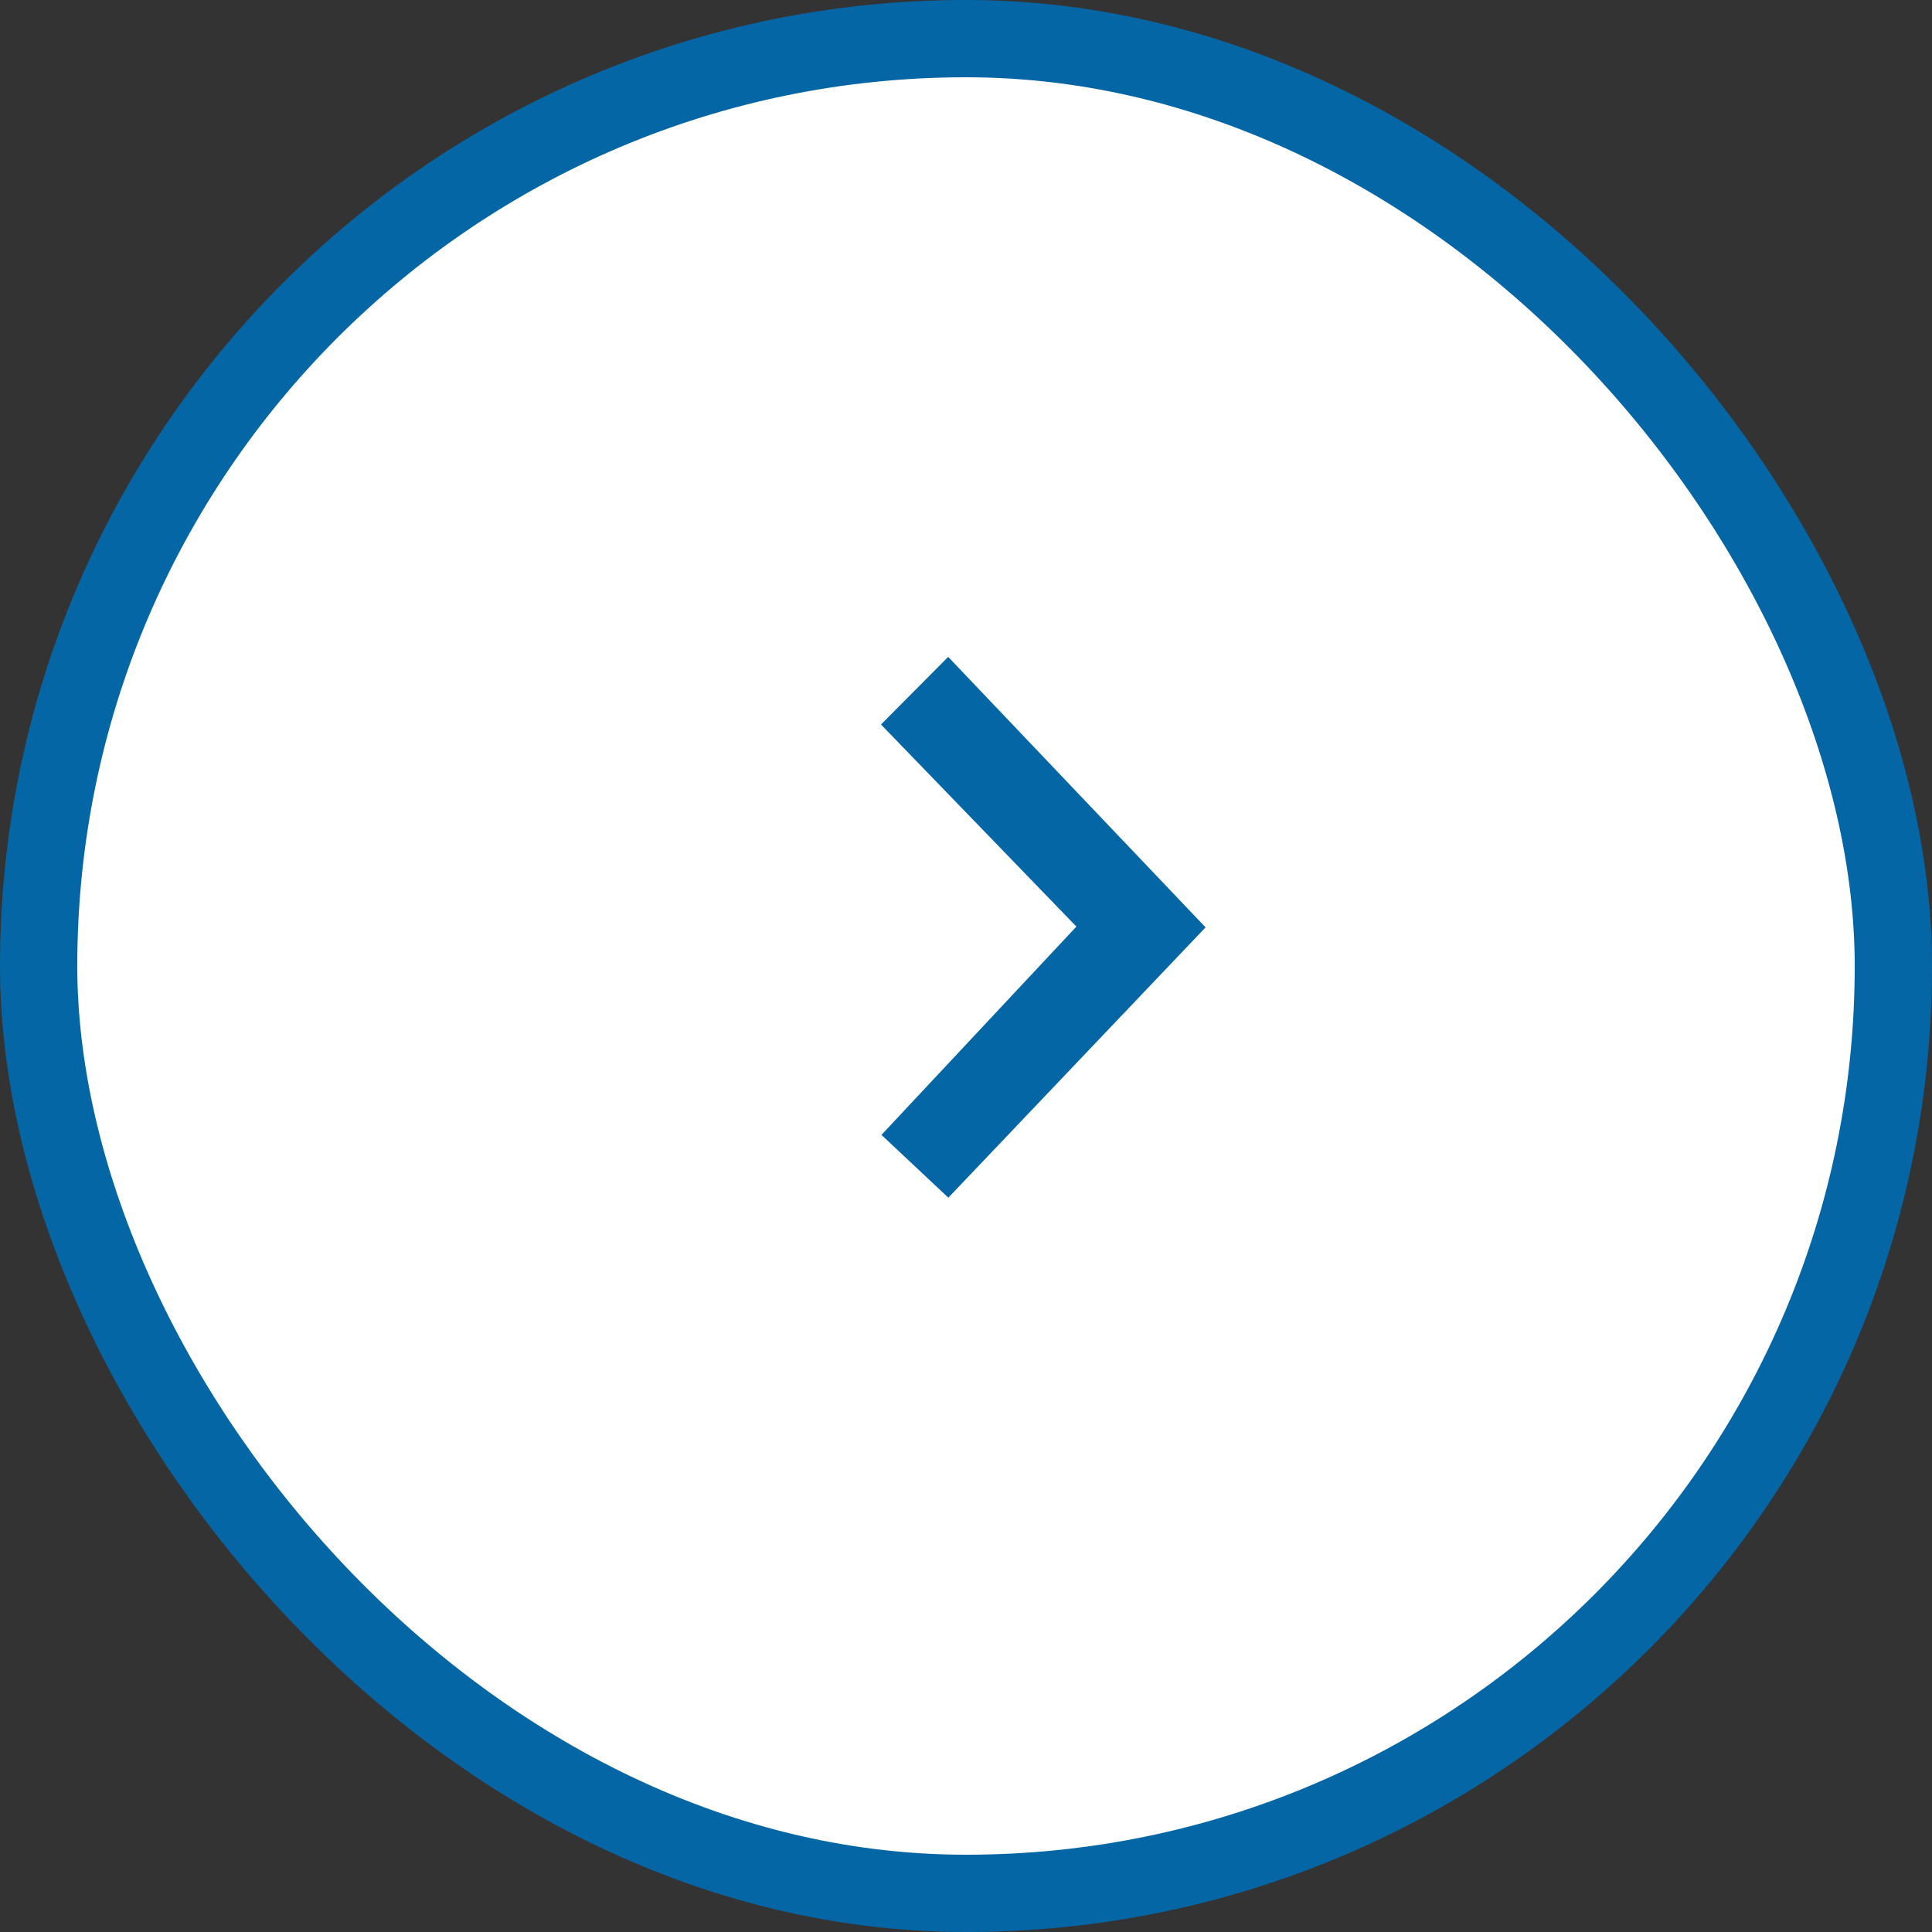
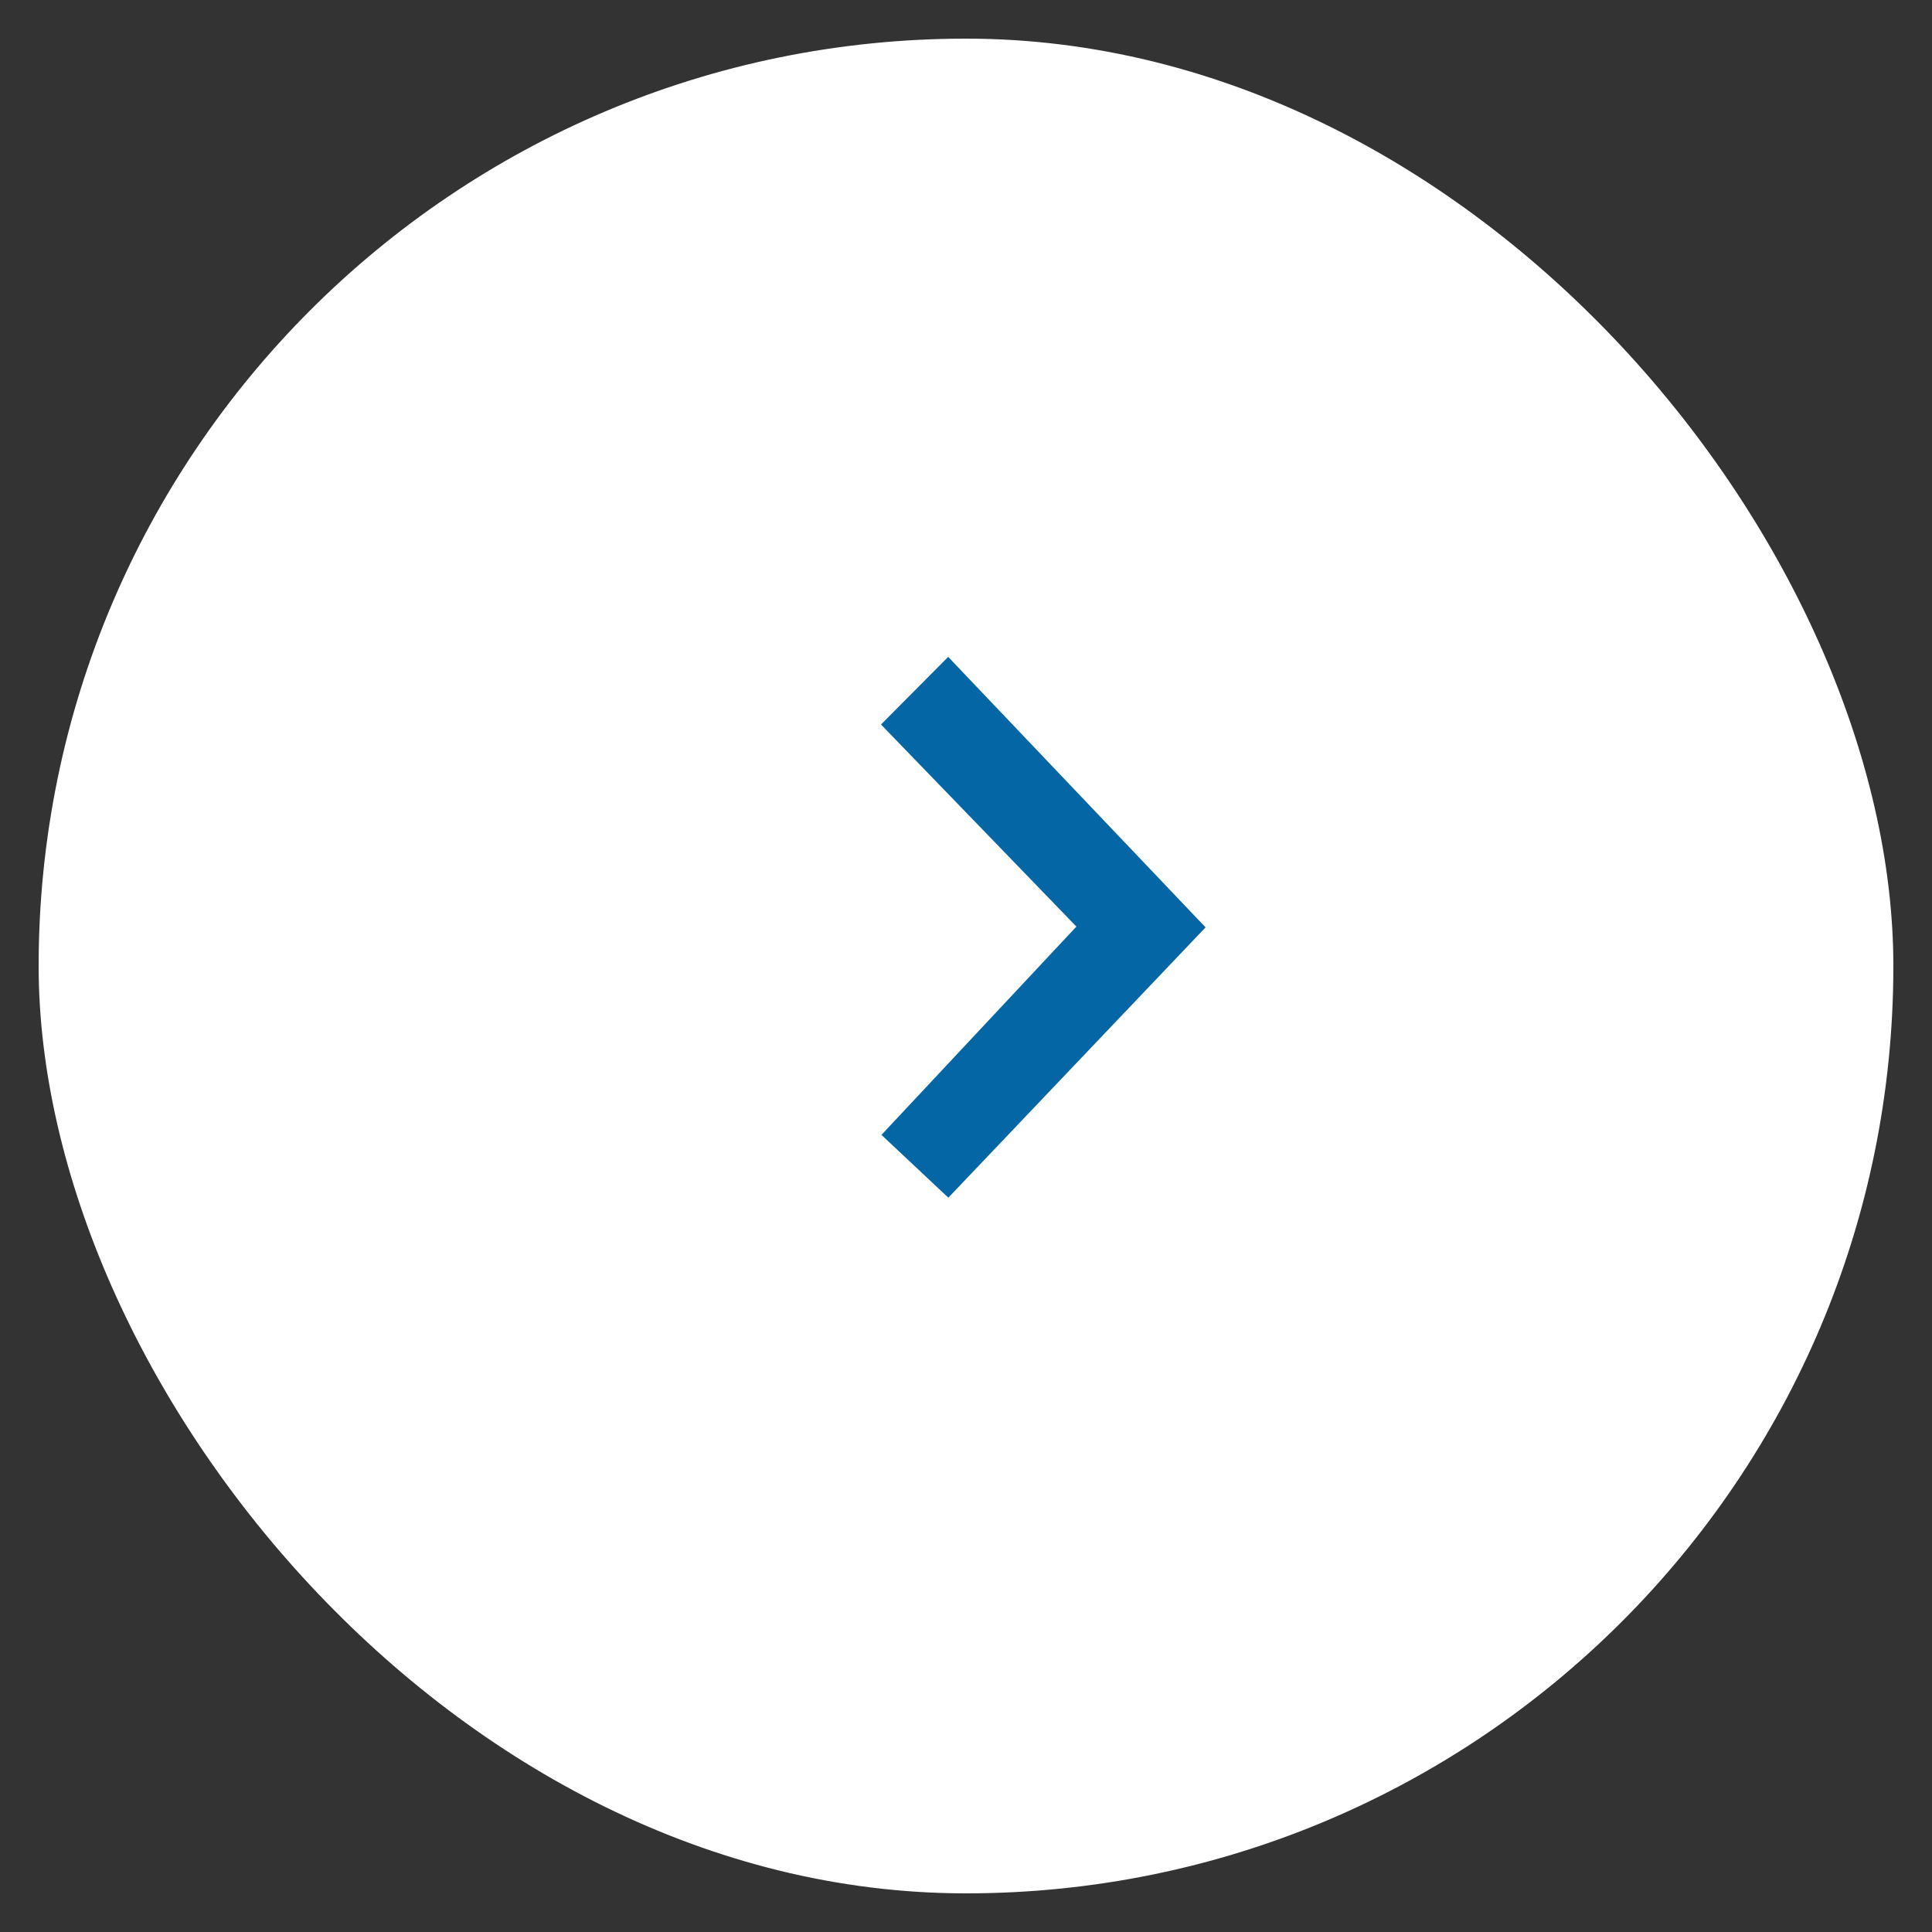
<svg xmlns="http://www.w3.org/2000/svg" width="50" height="50" viewBox="0 0 50 50" fill="none">
  <rect x="0" y="0" width="50" height="50" fill="#333333" stroke="none" />
  <rect x="1" y="1" width="48" height="48" rx="24" fill="white" />
  <path d="M31.2 24L24.539 17L22.8 18.75L27.857 23.98L22.812 29.371L24.543 30.996L24.539 31L31.2 24Z" fill="#0566A5" />
-   <rect x="1" y="1" width="48" height="48" rx="24" stroke="#0566A5" stroke-width="2" />
</svg>